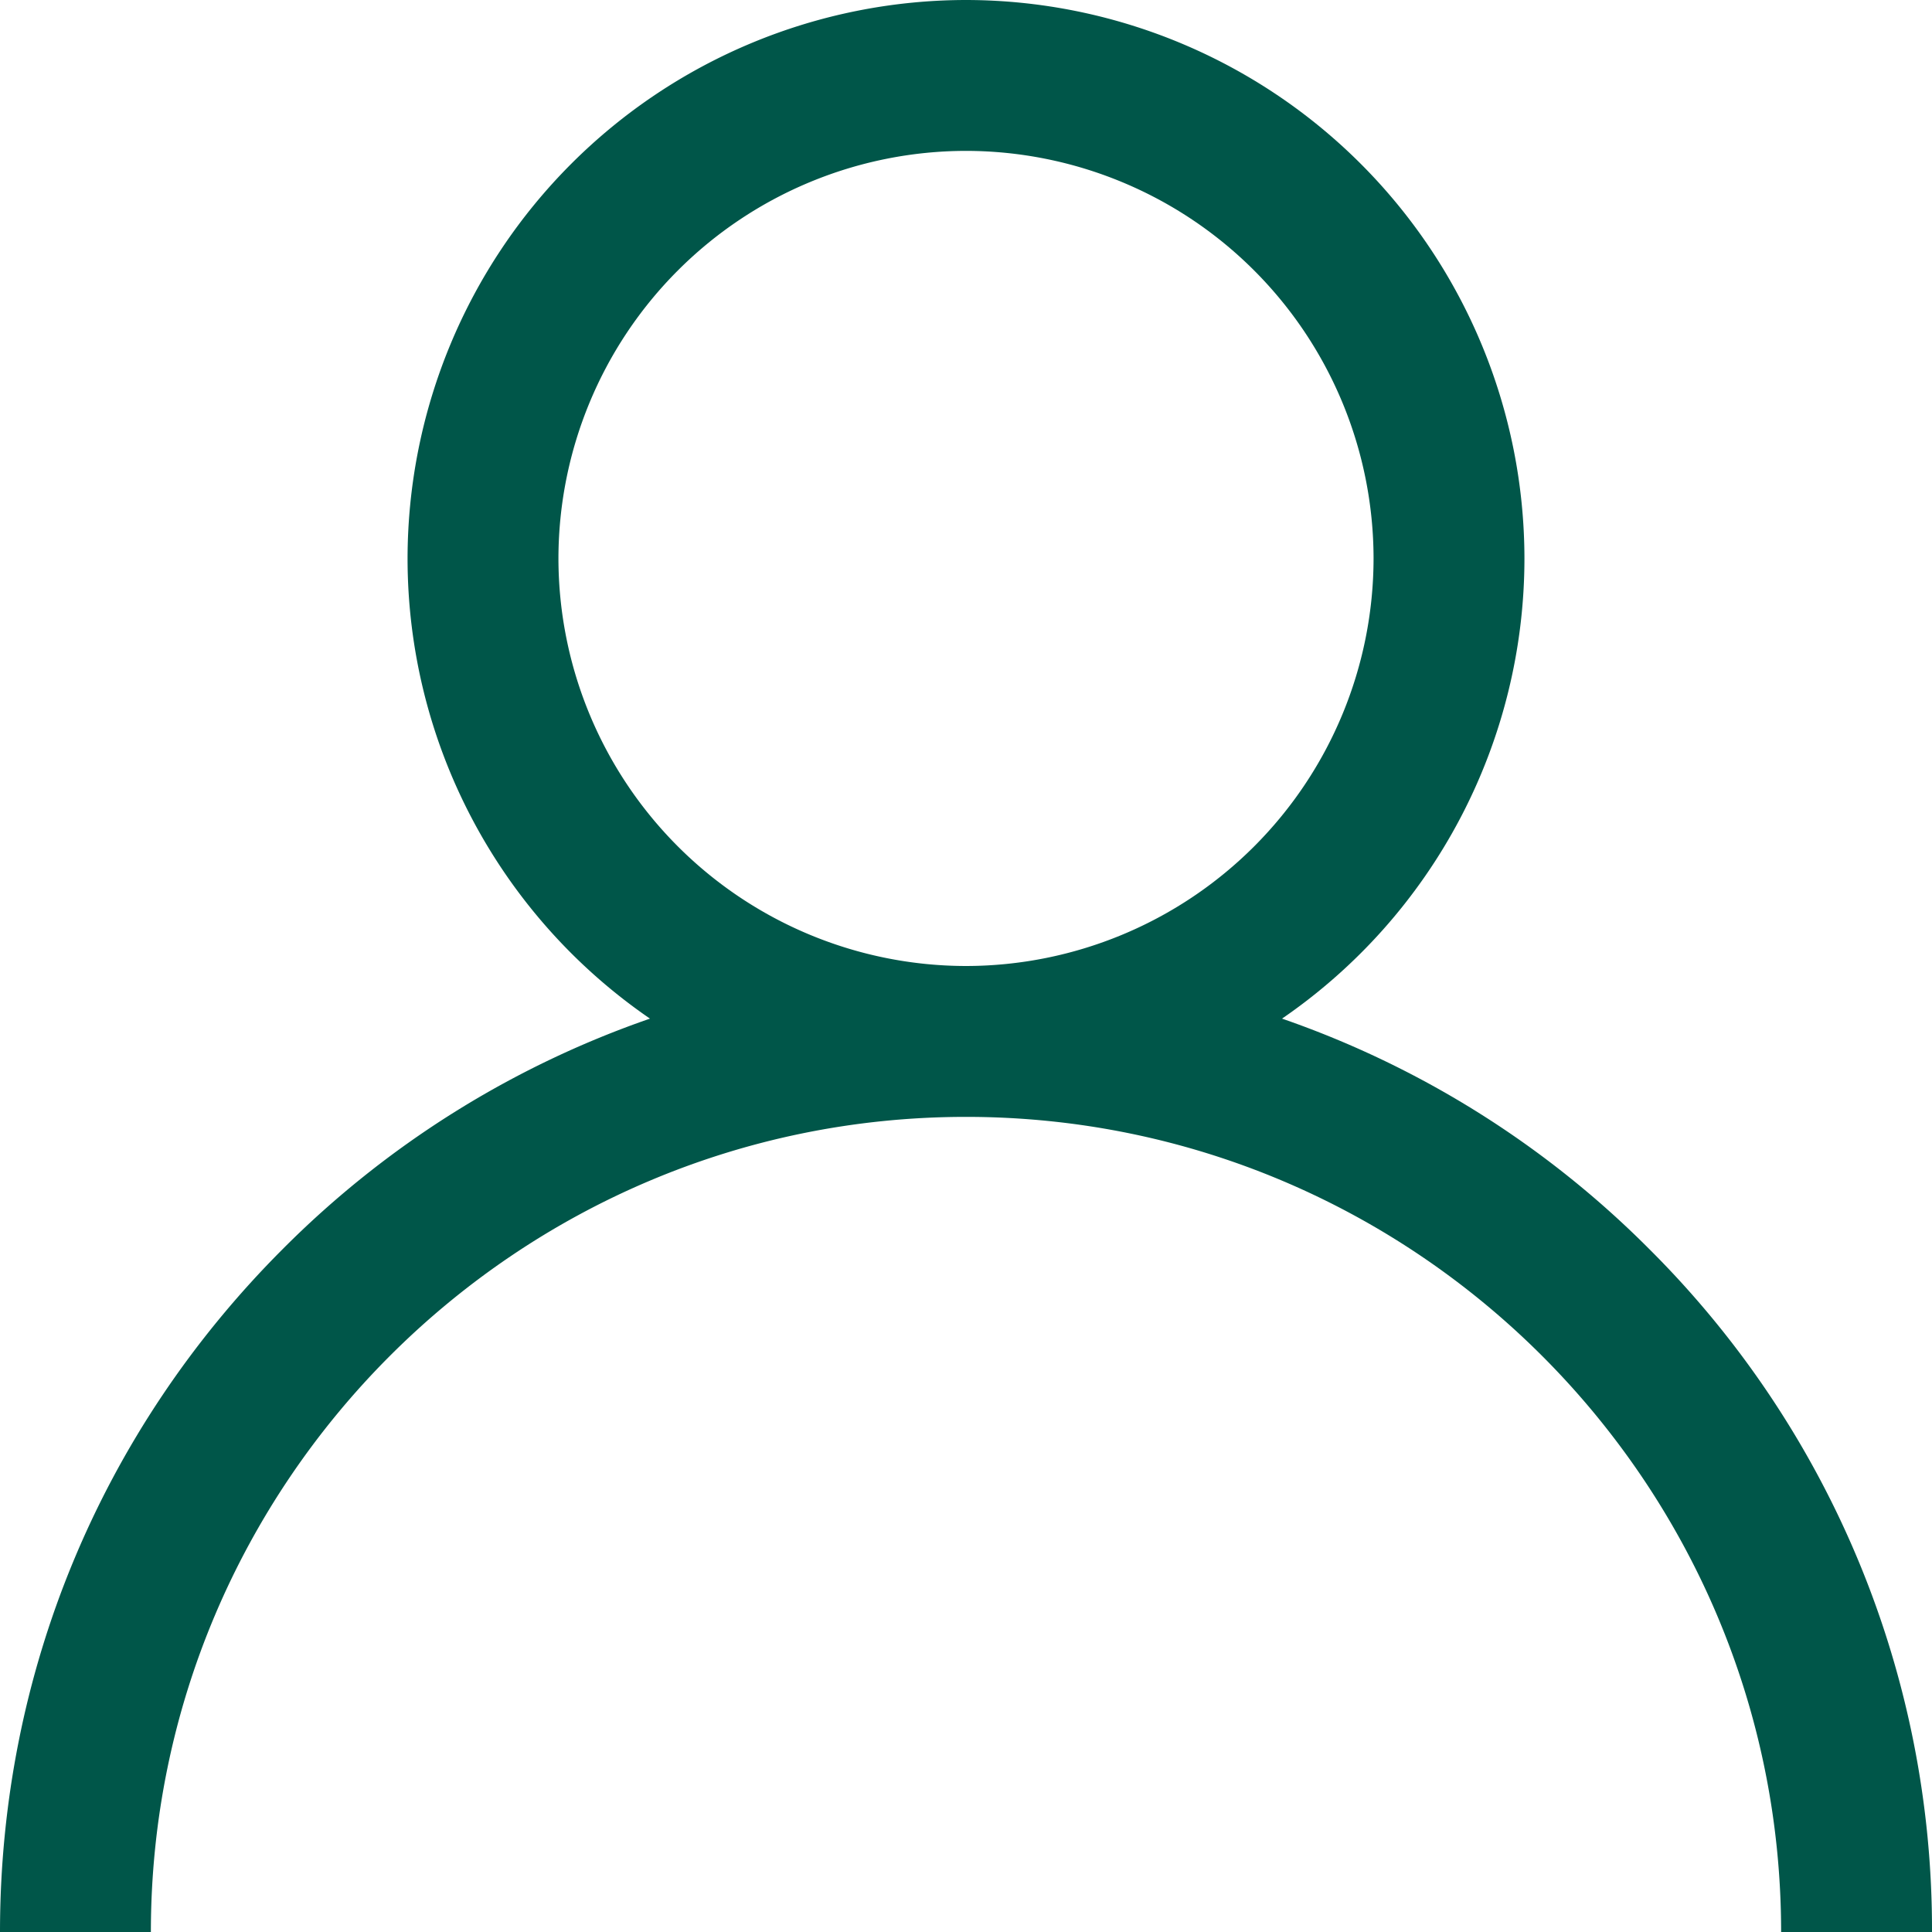
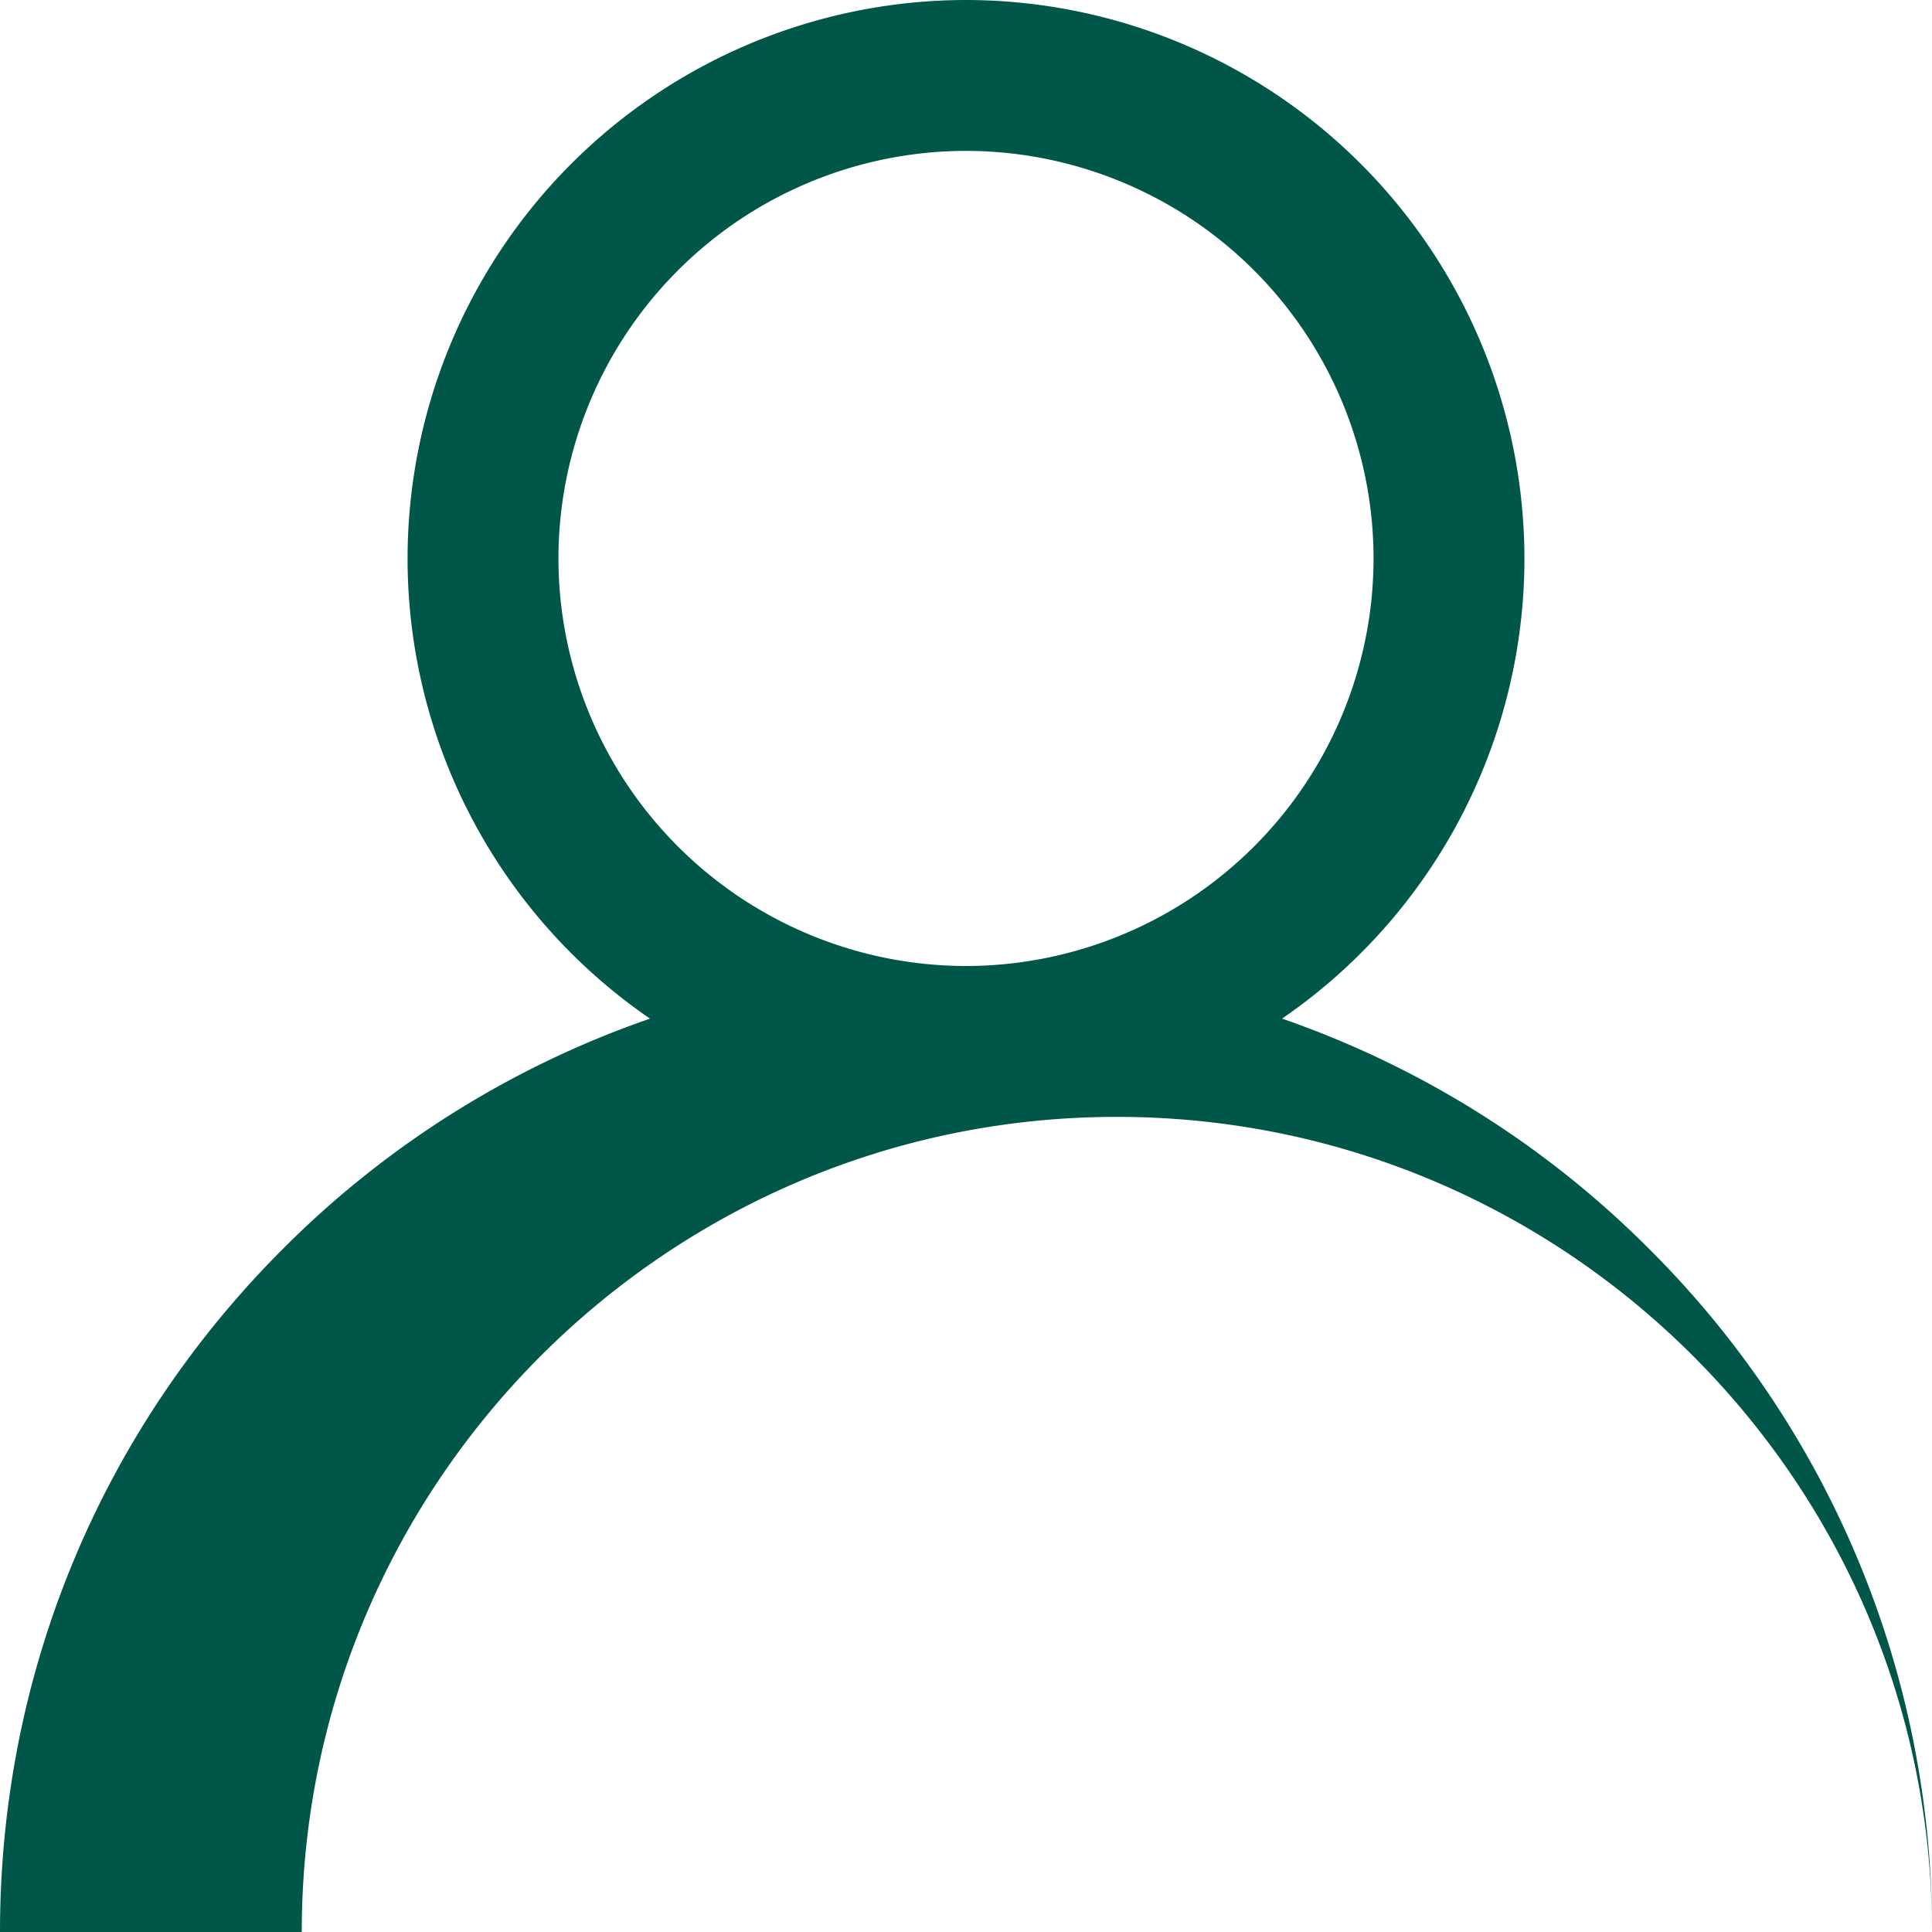
<svg xmlns="http://www.w3.org/2000/svg" xmlns:xlink="http://www.w3.org/1999/xlink" width="21" height="21" viewBox="0 0 21 21">
  <defs>
-     <path id="qmxya" d="M1376 141h-1.64c0-4.886-3.975-8.86-8.86-8.86s-8.86 3.974-8.86 8.86H1355c0-2.805 1.092-5.442 3.075-7.425a10.461 10.461 0 0 1 3.99-2.503 6.068 6.068 0 0 1-2.635-5.002 6.077 6.077 0 0 1 6.07-6.07 6.077 6.077 0 0 1 6.07 6.07 6.068 6.068 0 0 1-2.635 5.002 10.461 10.461 0 0 1 3.99 2.503A10.432 10.432 0 0 1 1376 141zm-6.07-14.93a4.435 4.435 0 0 0-4.43-4.43 4.435 4.435 0 0 0-4.43 4.43 4.435 4.435 0 0 0 4.43 4.43 4.435 4.435 0 0 0 4.43-4.43z" />
+     <path id="qmxya" d="M1376 141c0-4.886-3.975-8.86-8.86-8.86s-8.86 3.974-8.86 8.86H1355c0-2.805 1.092-5.442 3.075-7.425a10.461 10.461 0 0 1 3.99-2.503 6.068 6.068 0 0 1-2.635-5.002 6.077 6.077 0 0 1 6.07-6.07 6.077 6.077 0 0 1 6.07 6.07 6.068 6.068 0 0 1-2.635 5.002 10.461 10.461 0 0 1 3.99 2.503A10.432 10.432 0 0 1 1376 141zm-6.07-14.93a4.435 4.435 0 0 0-4.43-4.43 4.435 4.435 0 0 0-4.43 4.43 4.435 4.435 0 0 0 4.43 4.43 4.435 4.435 0 0 0 4.43-4.43z" />
  </defs>
  <g>
    <g transform="translate(-1355 -120)">
      <use fill="#005649" xlink:href="#qmxya" />
    </g>
  </g>
</svg>